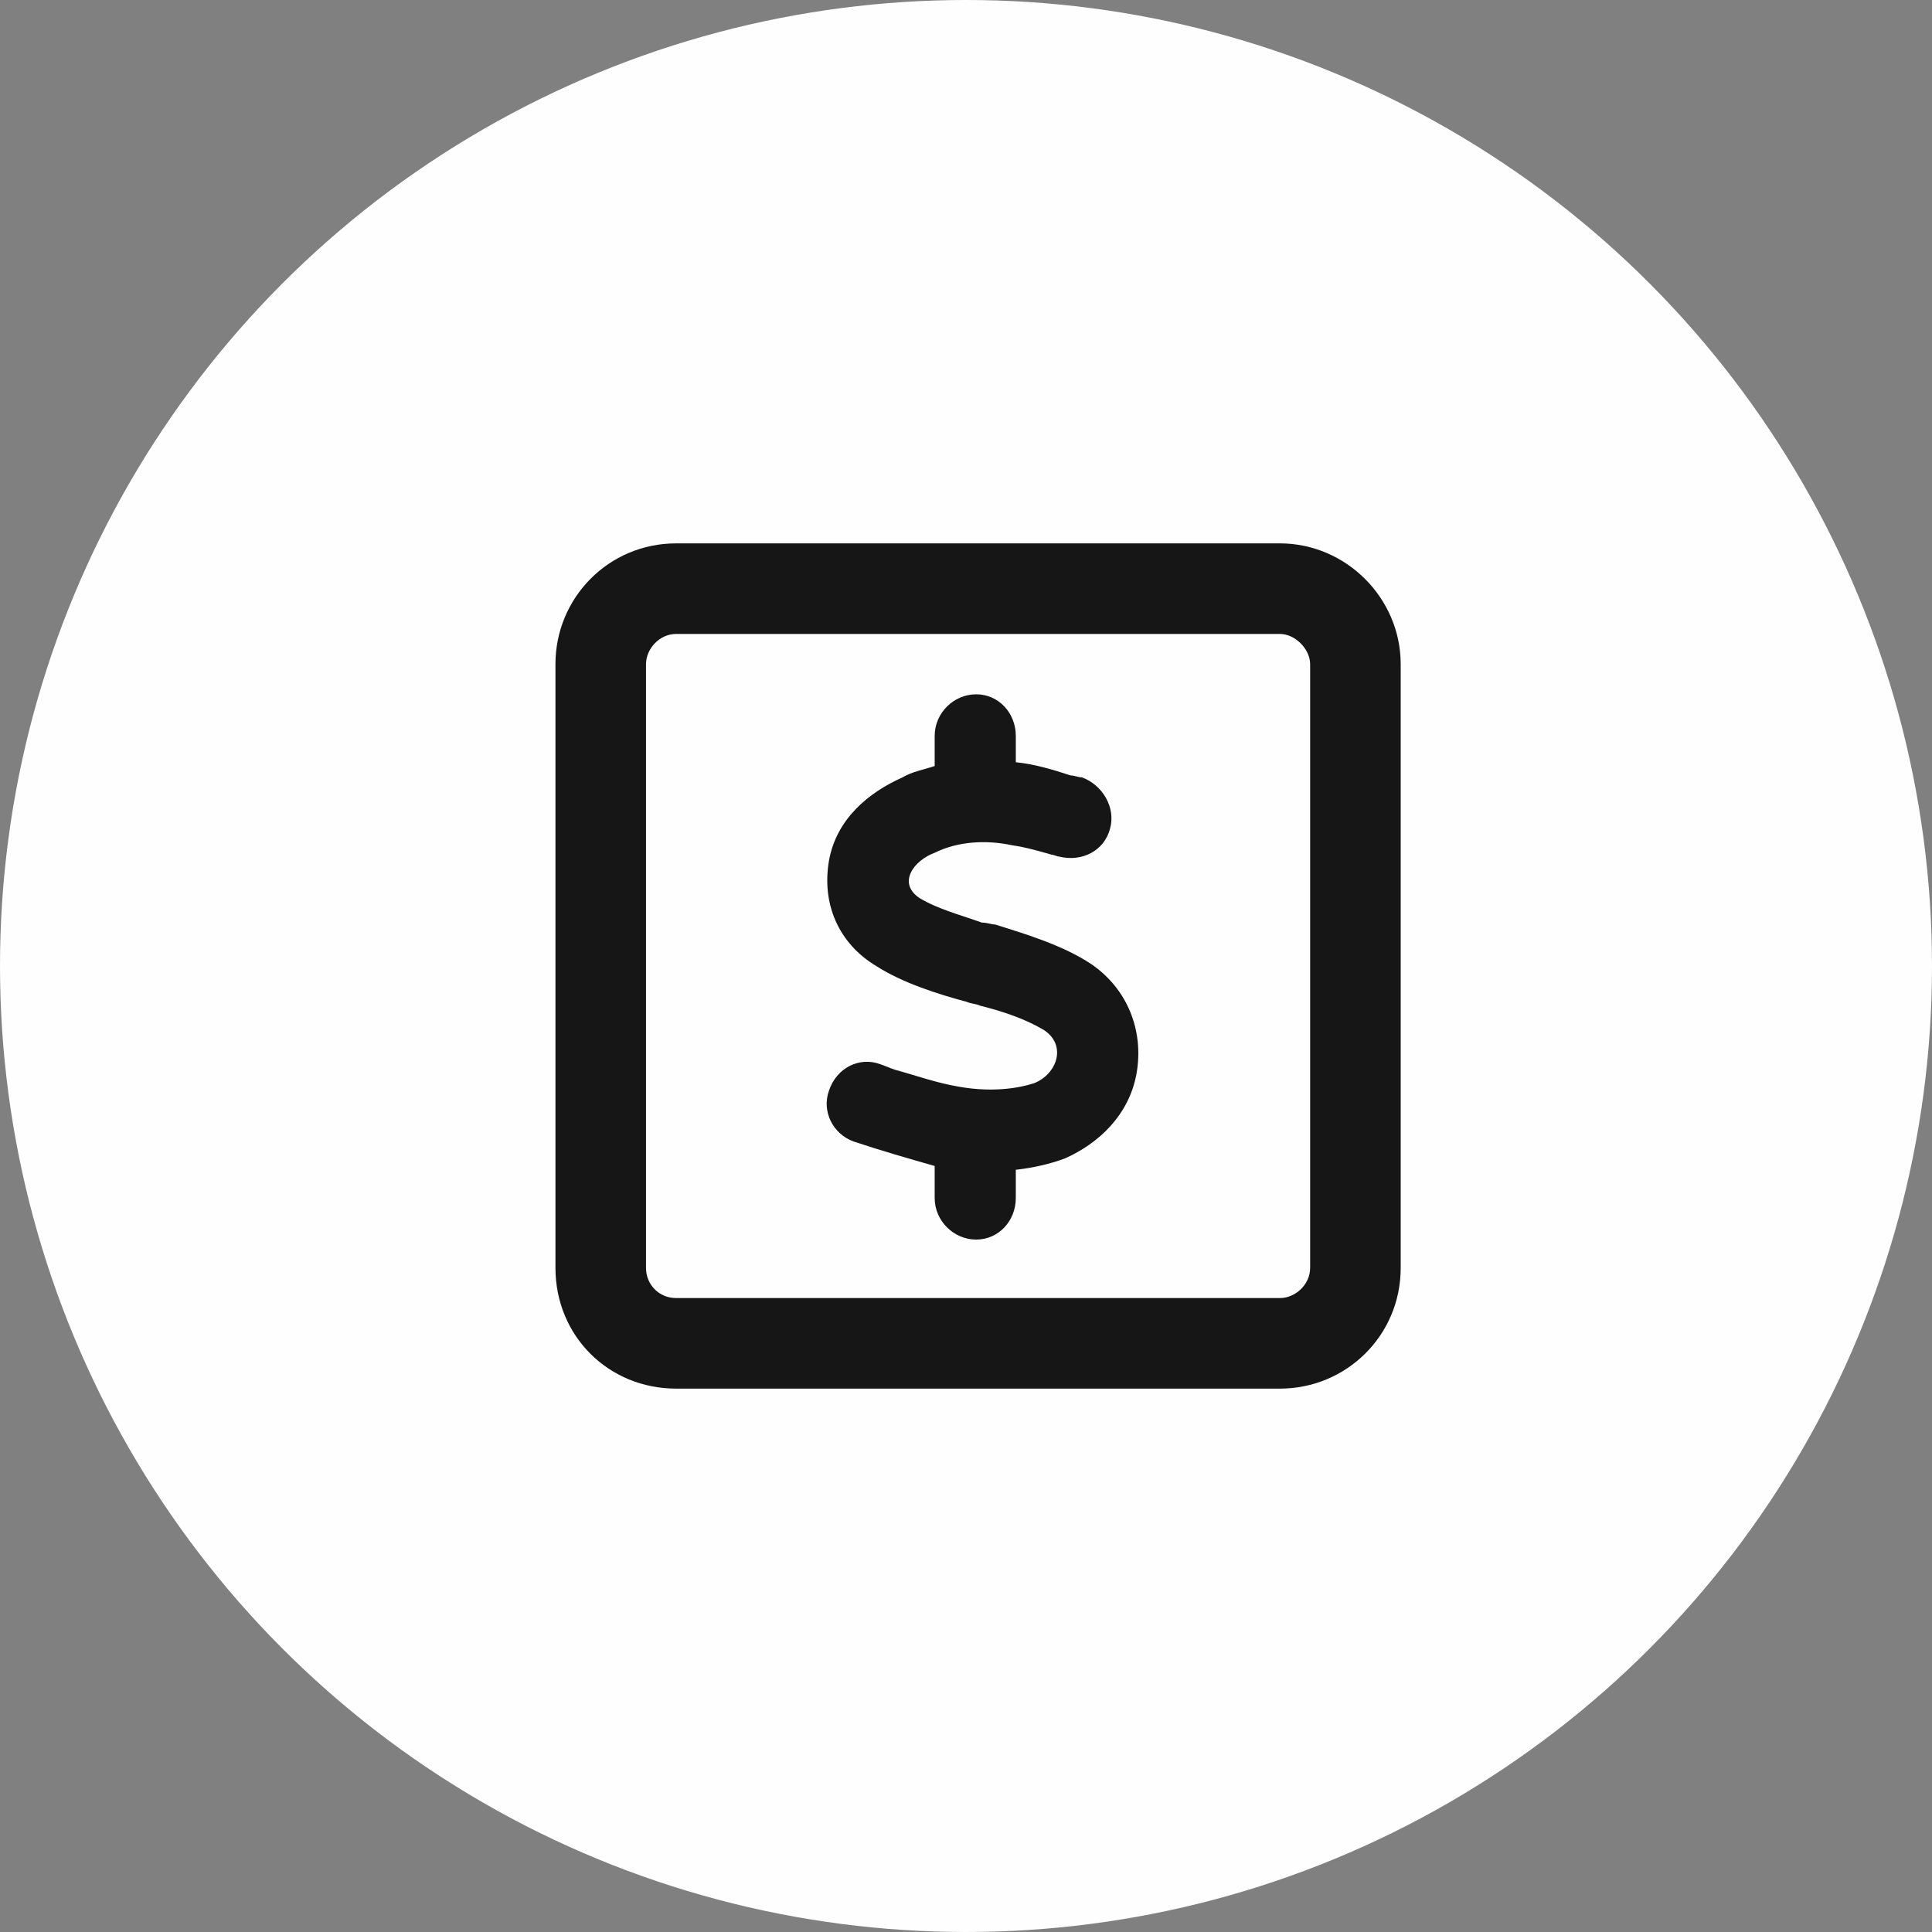
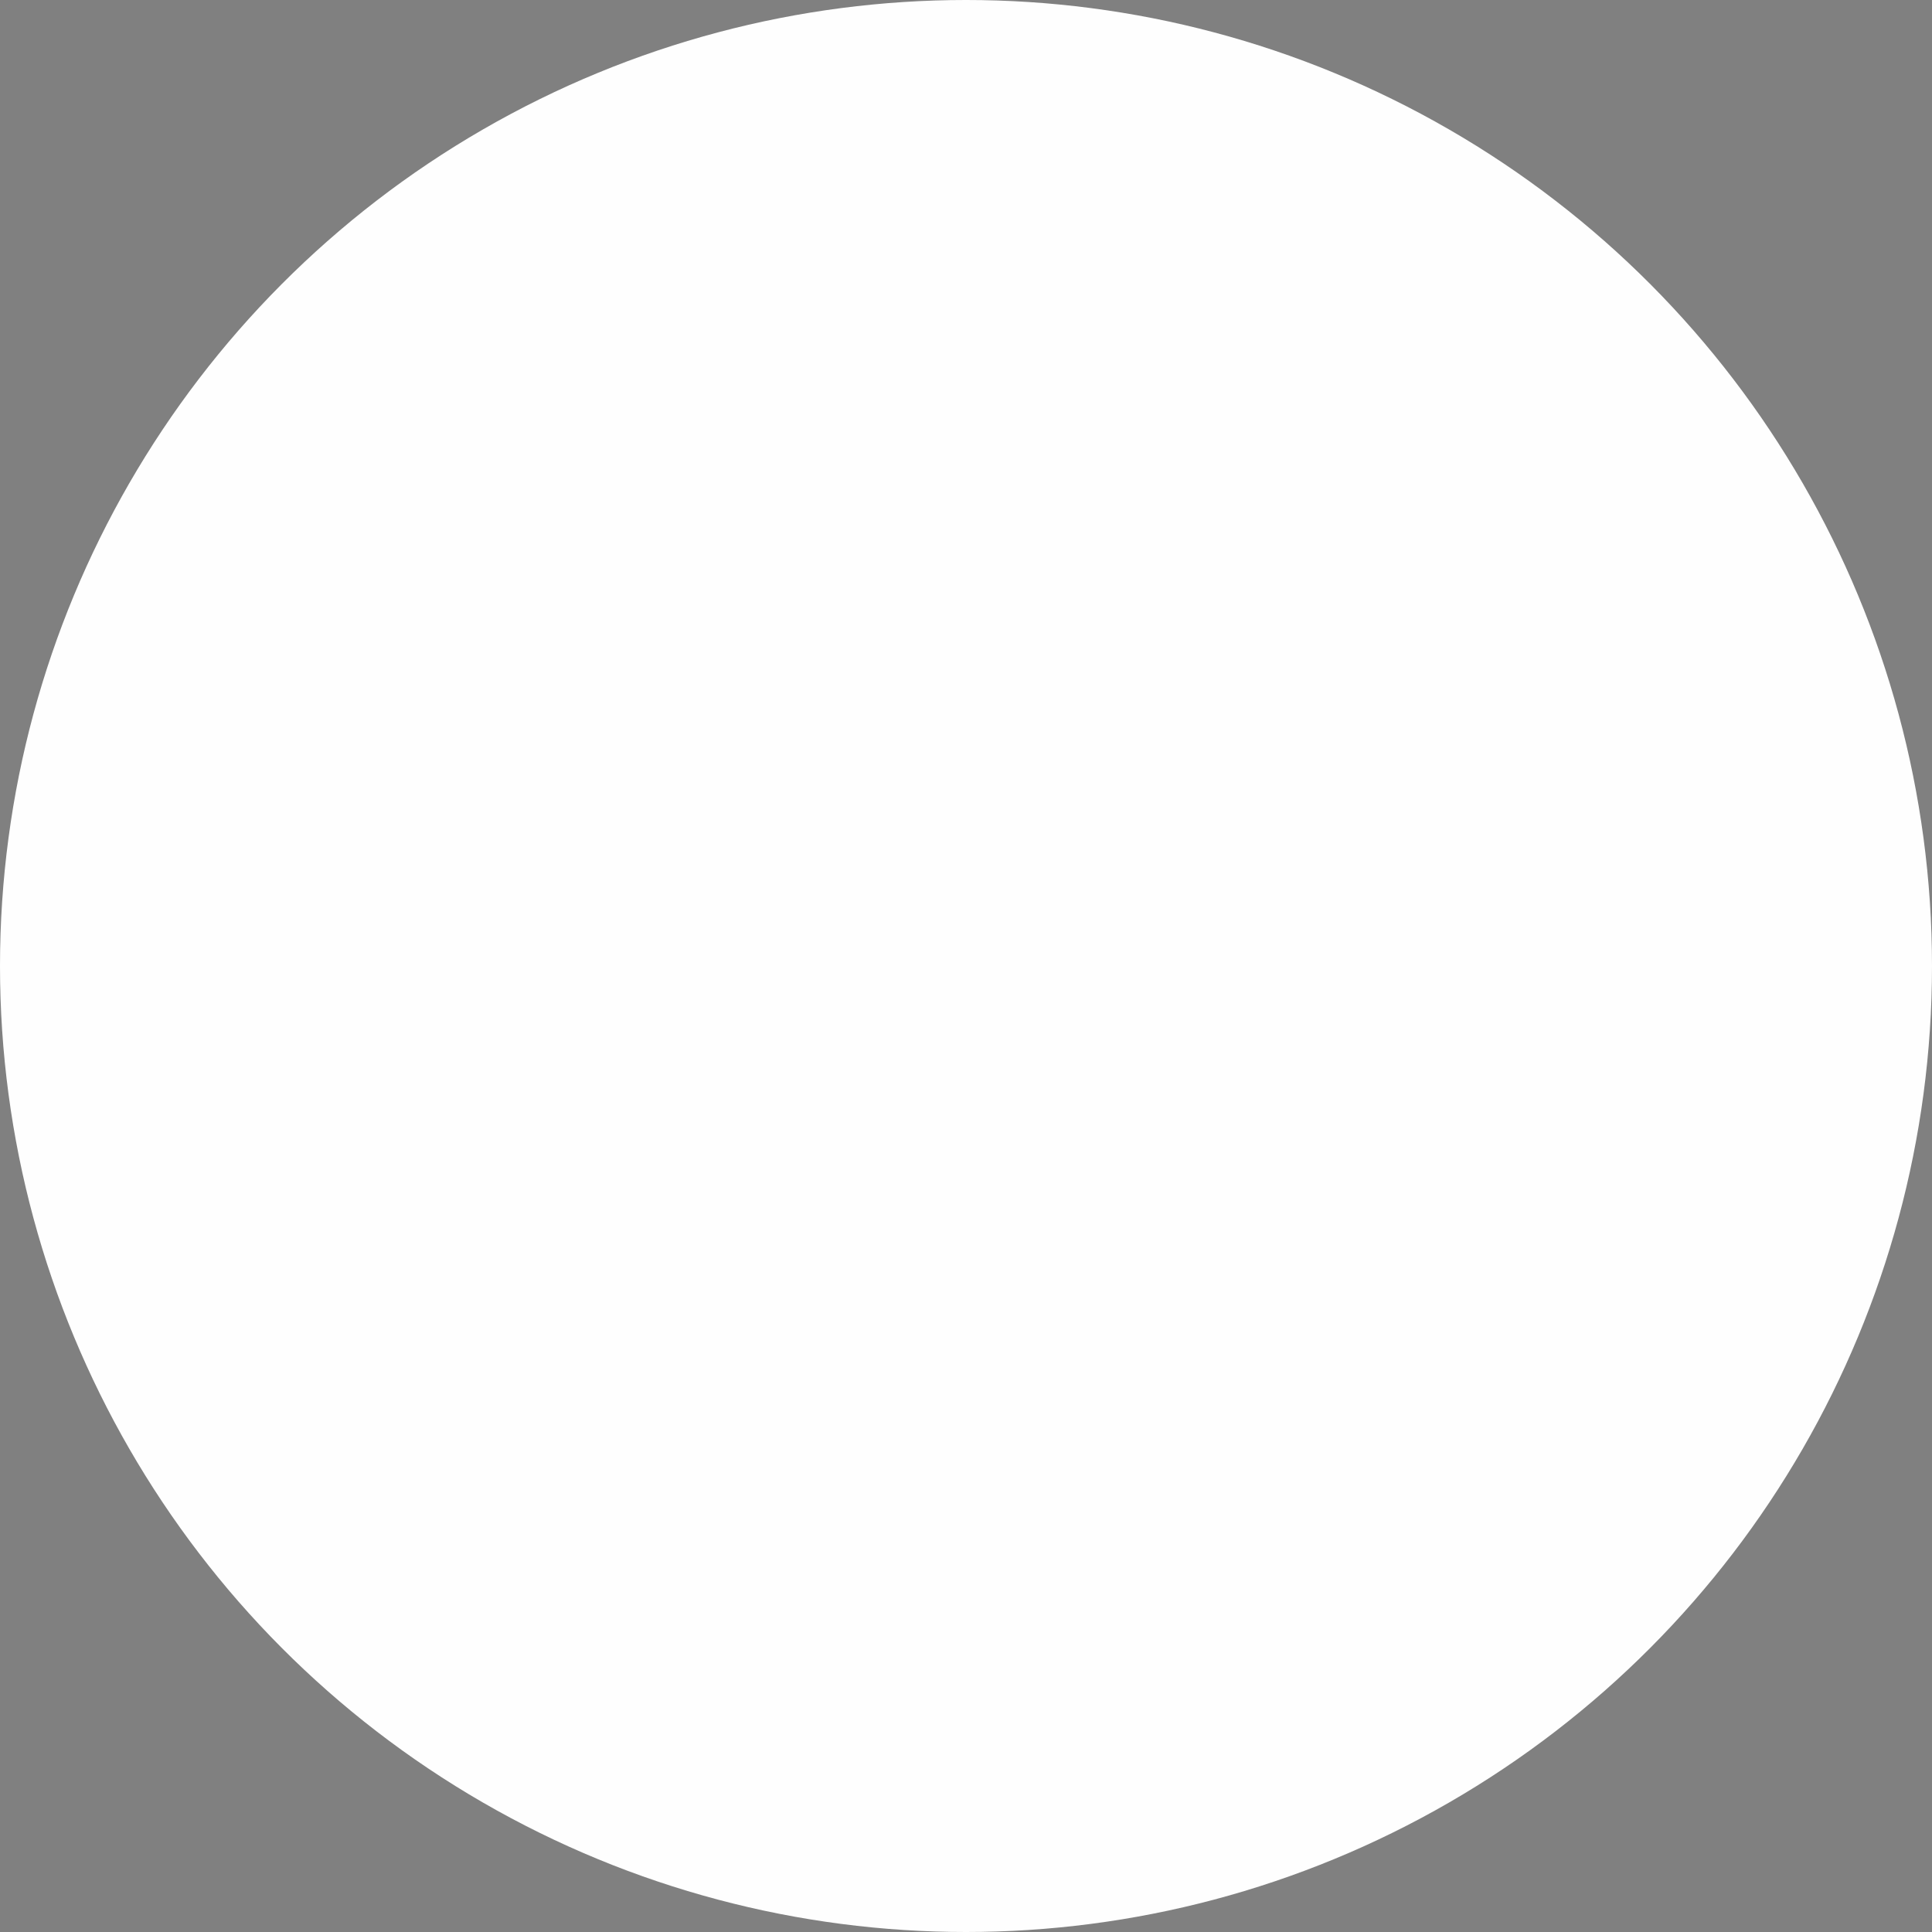
<svg xmlns="http://www.w3.org/2000/svg" width="80" height="80" viewBox="0 0 80 80" fill="none">
  <rect x="0" y="0" width="80" height="80" fill="#808080" stroke="none" />
  <circle cx="40" cy="40" r="40" fill="#FEFEFE" />
-   <path d="M28 26.25C27.297 26.25 26.75 26.875 26.75 27.5V52.5C26.75 53.203 27.297 53.75 28 53.75H53C53.625 53.75 54.25 53.203 54.25 52.5V27.5C54.25 26.875 53.625 26.25 53 26.25H28ZM23 27.5C23 24.766 25.188 22.5 28 22.5H53C55.734 22.5 58 24.766 58 27.5V52.5C58 55.312 55.734 57.5 53 57.5H28C25.188 57.5 23 55.312 23 52.5V27.5ZM42.062 30.469V31.562C42.844 31.641 43.625 31.875 44.328 32.109C44.484 32.109 44.641 32.188 44.797 32.188C45.656 32.5 46.203 33.438 45.969 34.297C45.734 35.234 44.797 35.703 43.859 35.469C43.781 35.469 43.625 35.391 43.547 35.391C43 35.234 42.453 35.078 41.906 35C40.812 34.766 39.641 34.844 38.703 35.312C37.844 35.625 37.141 36.562 38.078 37.188C38.859 37.656 39.797 37.891 40.656 38.203C40.891 38.203 41.047 38.281 41.203 38.281C42.453 38.672 44.016 39.141 45.188 39.922C46.672 40.938 47.375 42.656 47.062 44.453C46.75 46.172 45.5 47.344 44.094 47.969C43.469 48.203 42.766 48.359 42.062 48.438V49.609C42.062 50.547 41.359 51.328 40.422 51.328C39.484 51.328 38.703 50.547 38.703 49.609V48.281C37.609 47.969 36.516 47.656 35.344 47.266C34.484 46.953 34.016 46.016 34.328 45.156C34.641 44.219 35.578 43.75 36.438 44.062C36.672 44.141 36.828 44.219 37.062 44.297C37.922 44.531 38.781 44.844 39.719 45C41.047 45.234 42.141 45.078 42.844 44.844C43.781 44.453 44.172 43.281 43.234 42.656C42.453 42.188 41.516 41.875 40.578 41.641C40.422 41.562 40.188 41.562 40.031 41.484C38.859 41.172 37.375 40.703 36.281 40C34.719 39.062 34.016 37.422 34.328 35.625C34.641 33.906 35.969 32.812 37.375 32.188C37.766 31.953 38.234 31.875 38.703 31.719V30.469C38.703 29.531 39.484 28.75 40.422 28.75C41.359 28.75 42.062 29.531 42.062 30.469Z" fill="#161616" />
</svg>